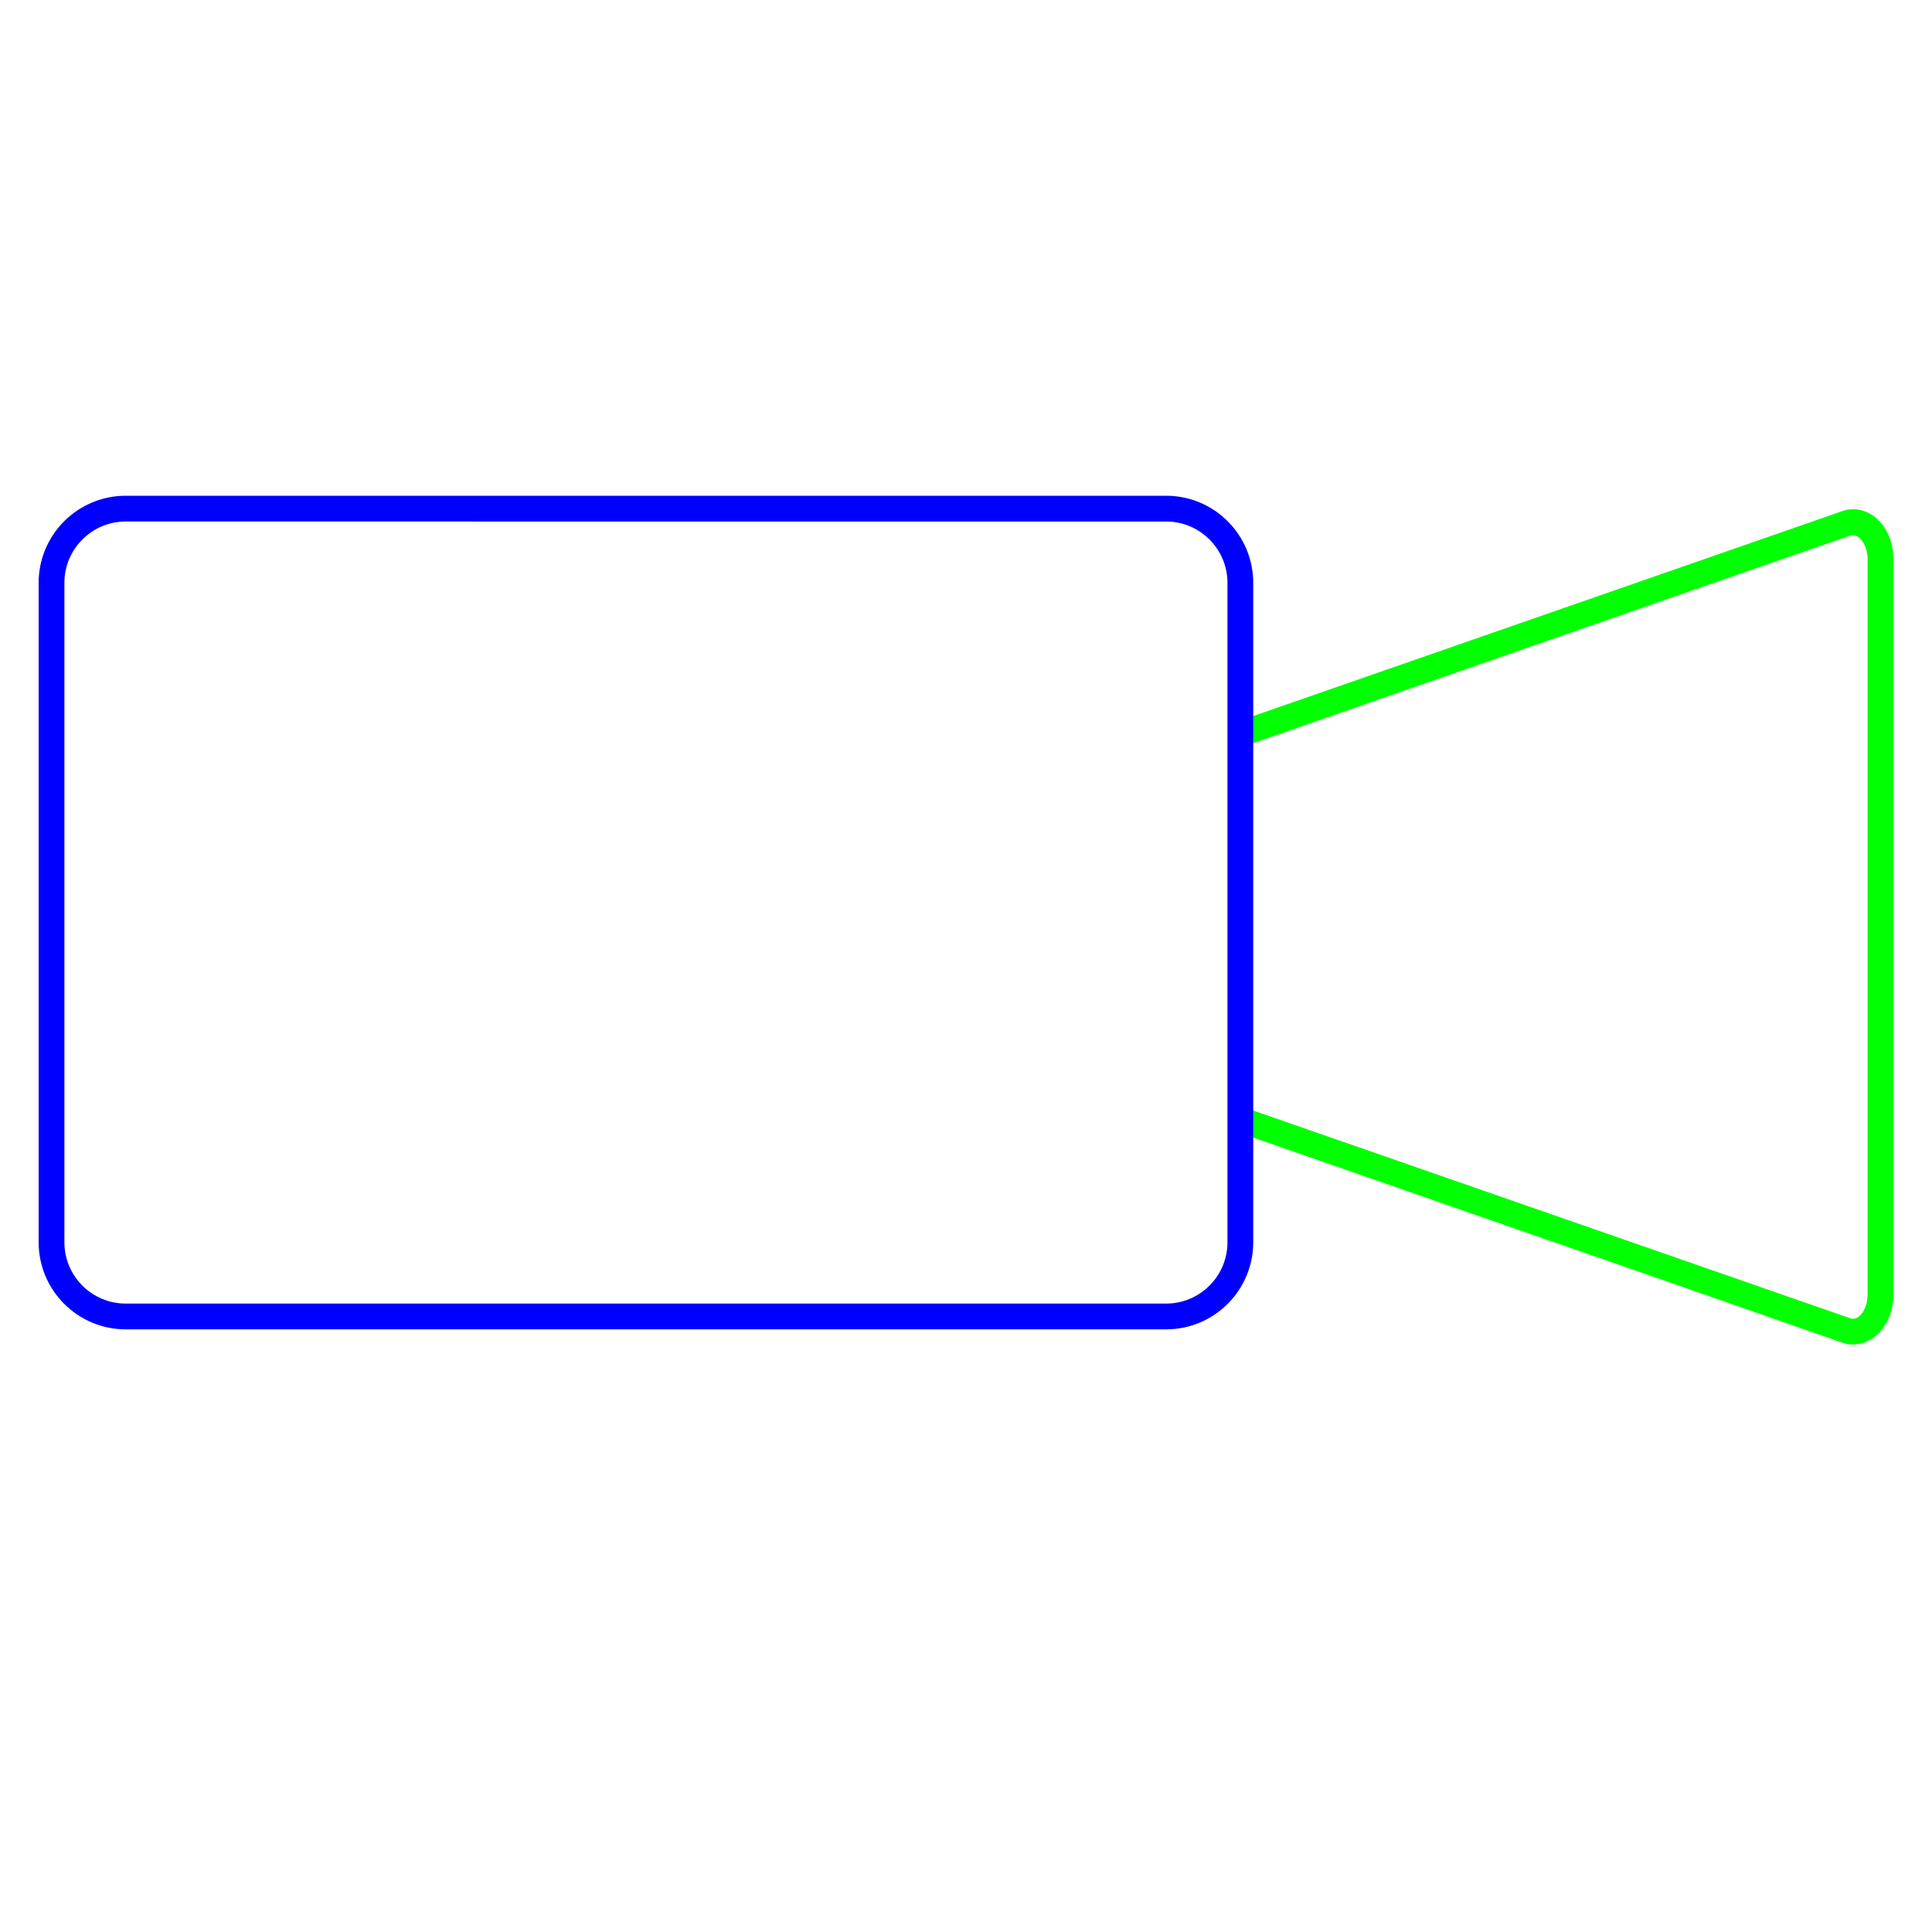
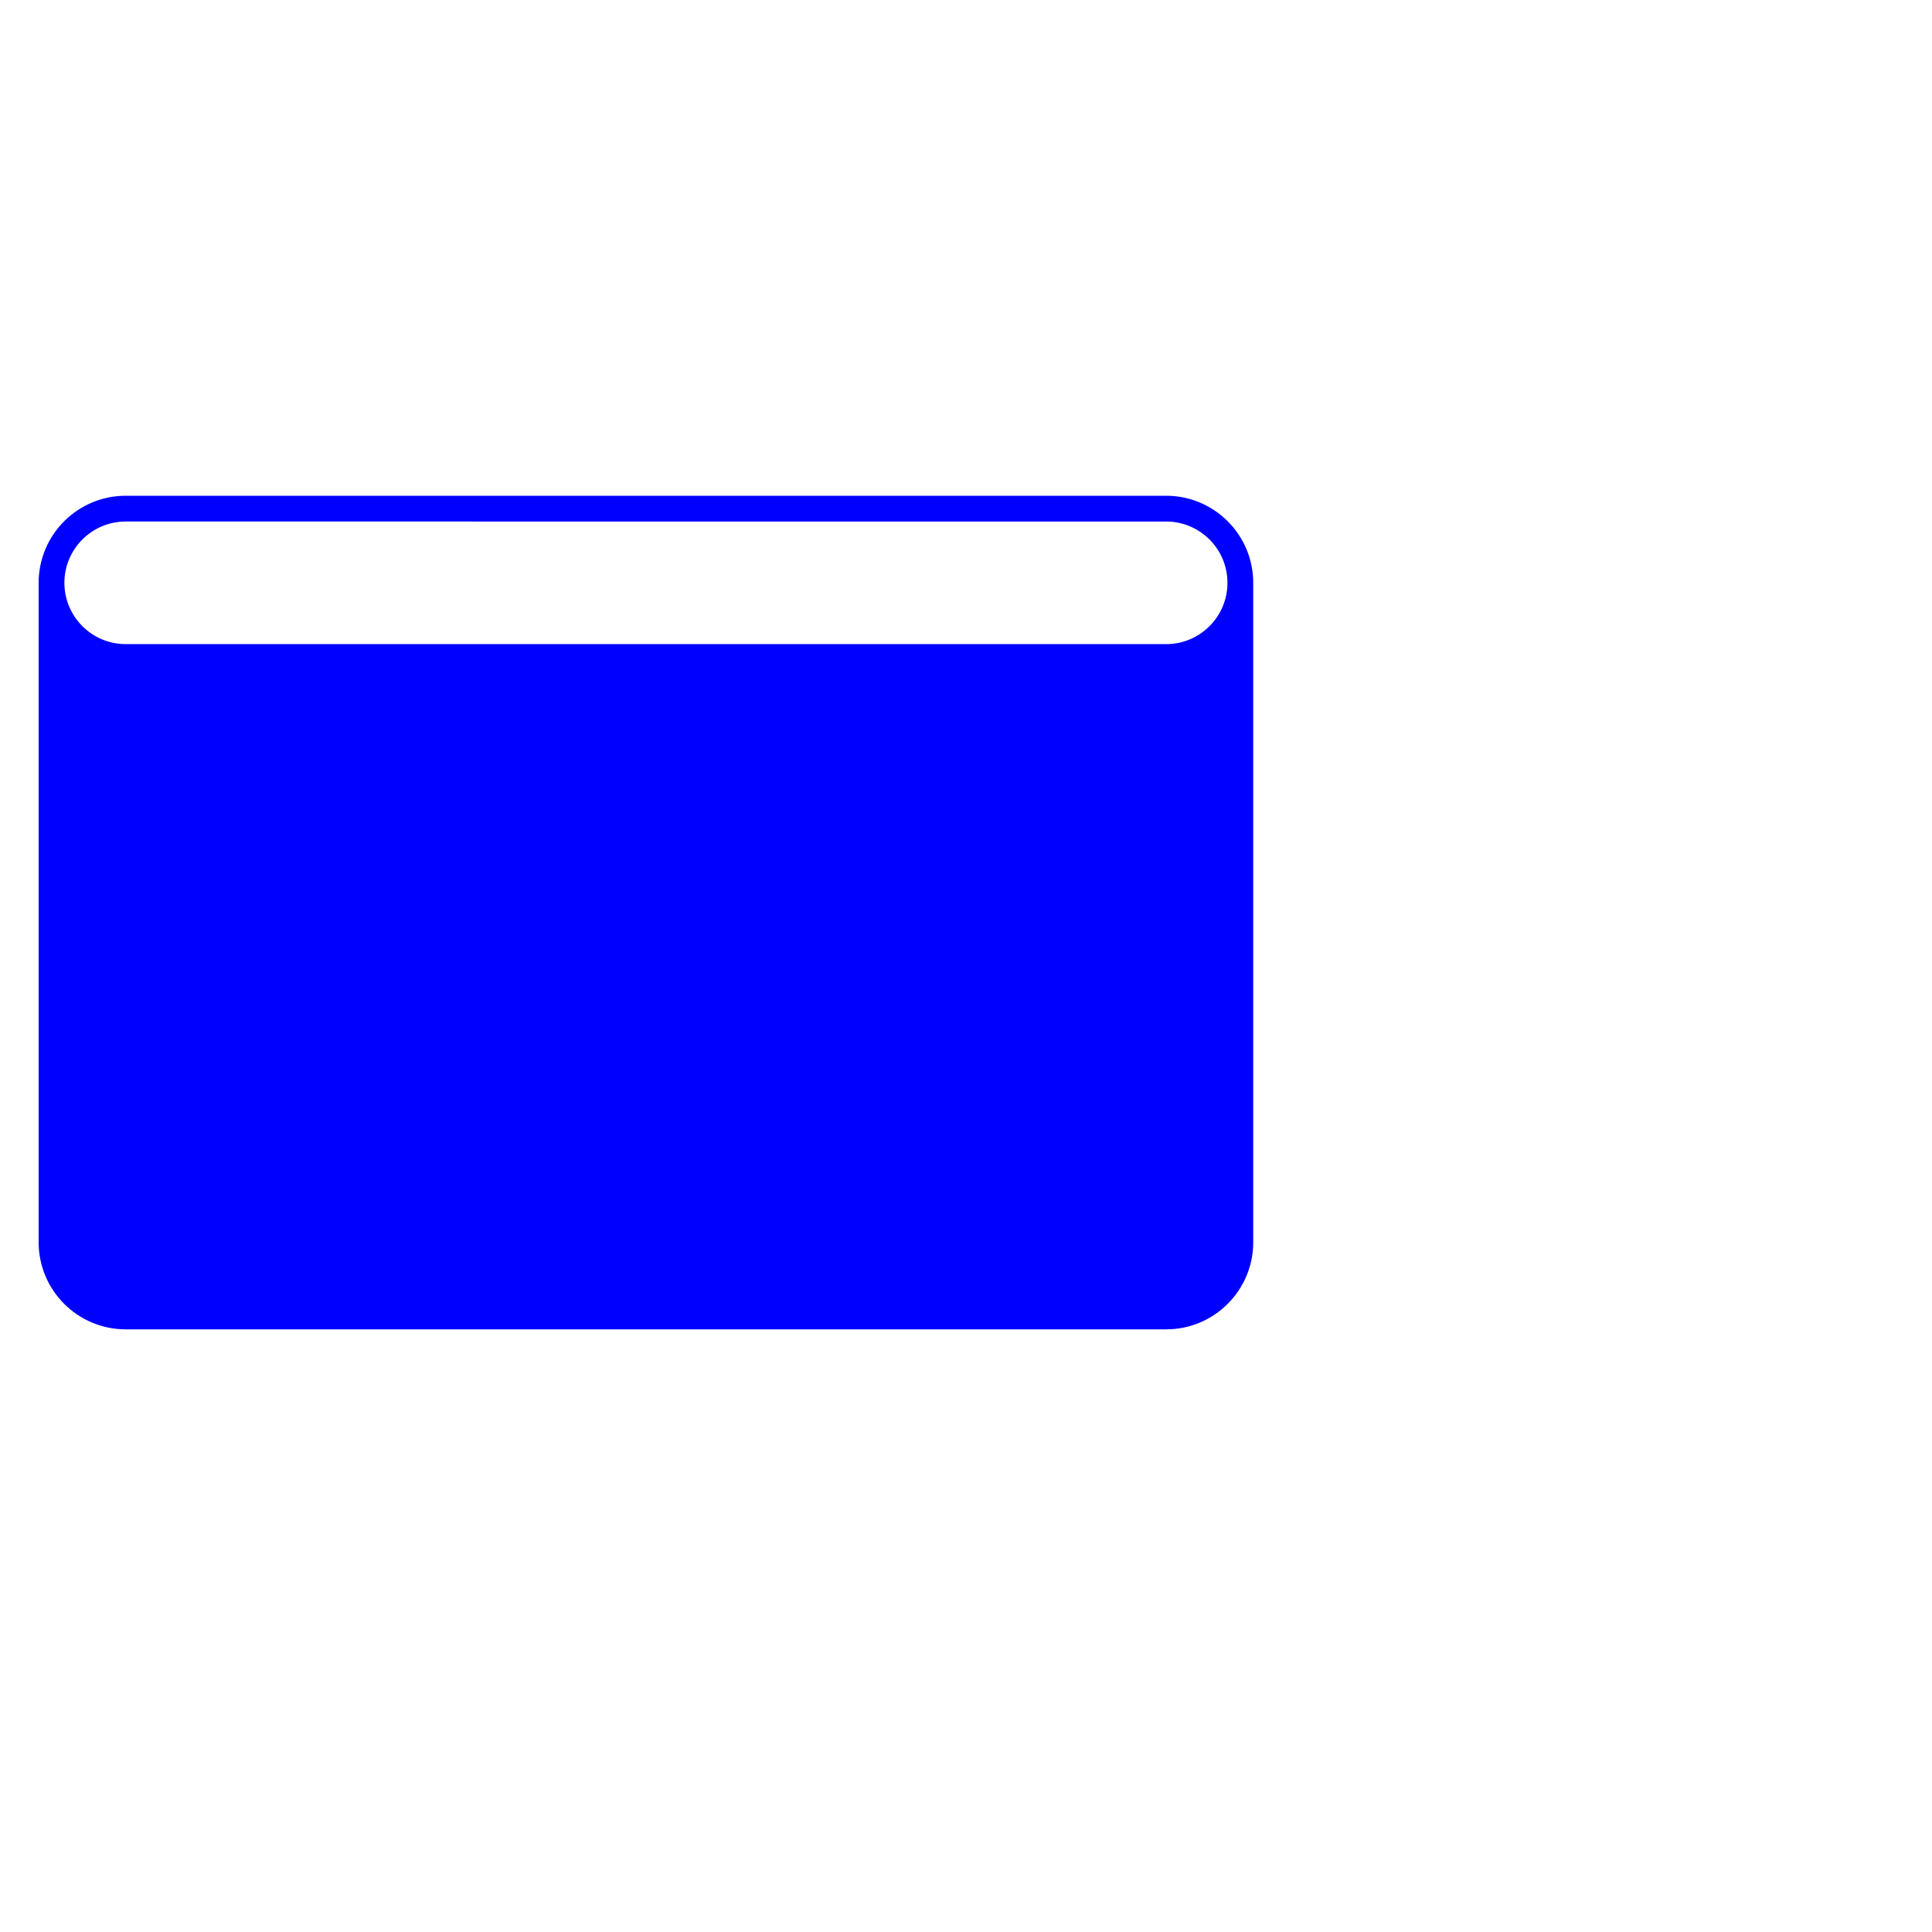
<svg xmlns="http://www.w3.org/2000/svg" id="Ebene_2" data-name="Ebene 2" viewBox="0 0 150 150">
  <defs>
    <style>
      .cls-1 {
        fill: lime;
      }

      .cls-2 {
        fill: blue;
      }

      .cls-3 {
        fill: #fff;
      }
    </style>
  </defs>
  <g id="Ebene_1-2" data-name="Ebene 1">
    <g>
      <rect class="cls-3" width="150" height="150" />
      <g>
        <g>
          <path class="cls-3" d="M61.36,69.16c-2.14,.74-2.14,4.87,0,5.61l71.04,24.71,10.91,3.81h.02c1.35,.47,2.66-.91,2.66-2.8V43.45c0-1.89-1.32-3.28-2.67-2.8h0s-10.93,3.79-10.93,3.79l-71.04,24.72Z" />
-           <path class="cls-1" d="M143.88,104.39c-.29,0-.58-.05-.86-.15l-10.94-3.82-71.04-24.71c-1.38-.48-2.28-1.95-2.28-3.75,0-1.8,.89-3.27,2.28-3.75l81.97-28.52c.81-.29,1.7-.16,2.43,.36,.98,.7,1.57,1.96,1.57,3.39v57.04c0,1.42-.58,2.68-1.56,3.38-.48,.34-1.02,.52-1.56,.52ZM61.69,70.11c-.65,.22-.93,1.1-.93,1.86s.29,1.64,.93,1.86l81.96,28.52c.1,.03,.33,.11,.63-.1,.33-.24,.72-.84,.72-1.75V43.45c0-.92-.39-1.52-.73-1.76-.3-.21-.53-.13-.61-.11l-10.93,3.79-71.04,24.72Z" />
        </g>
        <g>
          <rect class="cls-3" x="4" y="39.49" width="92.3" height="62.72" rx="5.76" ry="5.76" />
-           <path class="cls-2" d="M90.54,103.21H9.76c-3.73,0-6.76-3.03-6.76-6.76V45.25c0-3.73,3.03-6.76,6.76-6.76H90.54c3.73,0,6.76,3.03,6.76,6.76v51.2c0,3.73-3.03,6.76-6.76,6.76ZM9.76,40.49c-2.62,0-4.76,2.13-4.76,4.76v51.2c0,2.62,2.13,4.76,4.76,4.76H90.54c2.62,0,4.76-2.13,4.76-4.76V45.25c0-2.62-2.13-4.76-4.76-4.76H9.76Z" />
+           <path class="cls-2" d="M90.54,103.21H9.76c-3.73,0-6.76-3.03-6.76-6.76V45.25c0-3.73,3.03-6.76,6.76-6.76H90.54c3.73,0,6.76,3.03,6.76,6.76v51.2c0,3.73-3.03,6.76-6.76,6.76ZM9.76,40.49c-2.62,0-4.76,2.13-4.76,4.76c0,2.62,2.13,4.76,4.76,4.76H90.54c2.62,0,4.76-2.13,4.76-4.76V45.25c0-2.62-2.13-4.76-4.76-4.76H9.76Z" />
        </g>
      </g>
    </g>
  </g>
</svg>